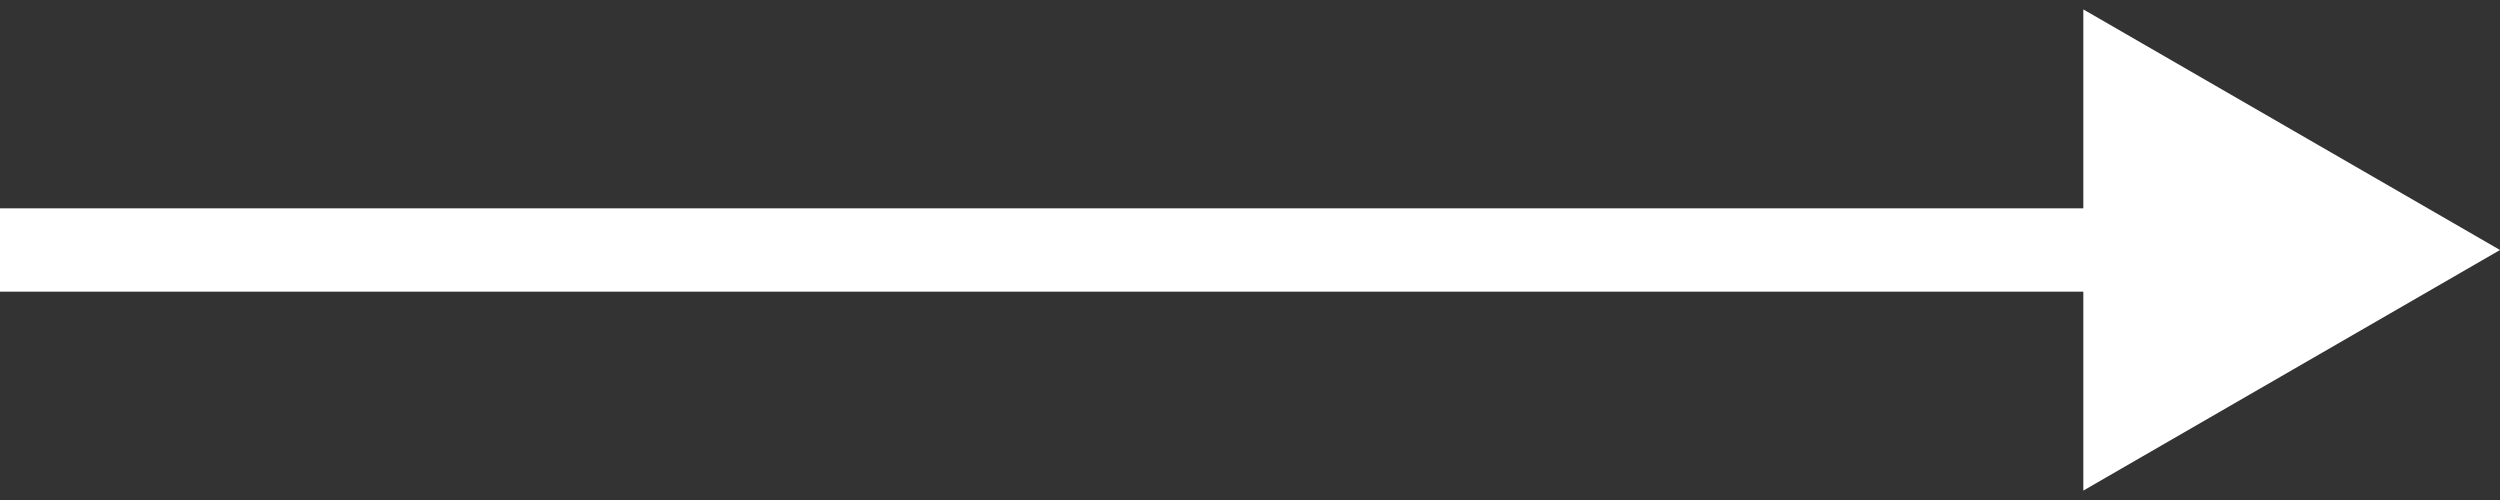
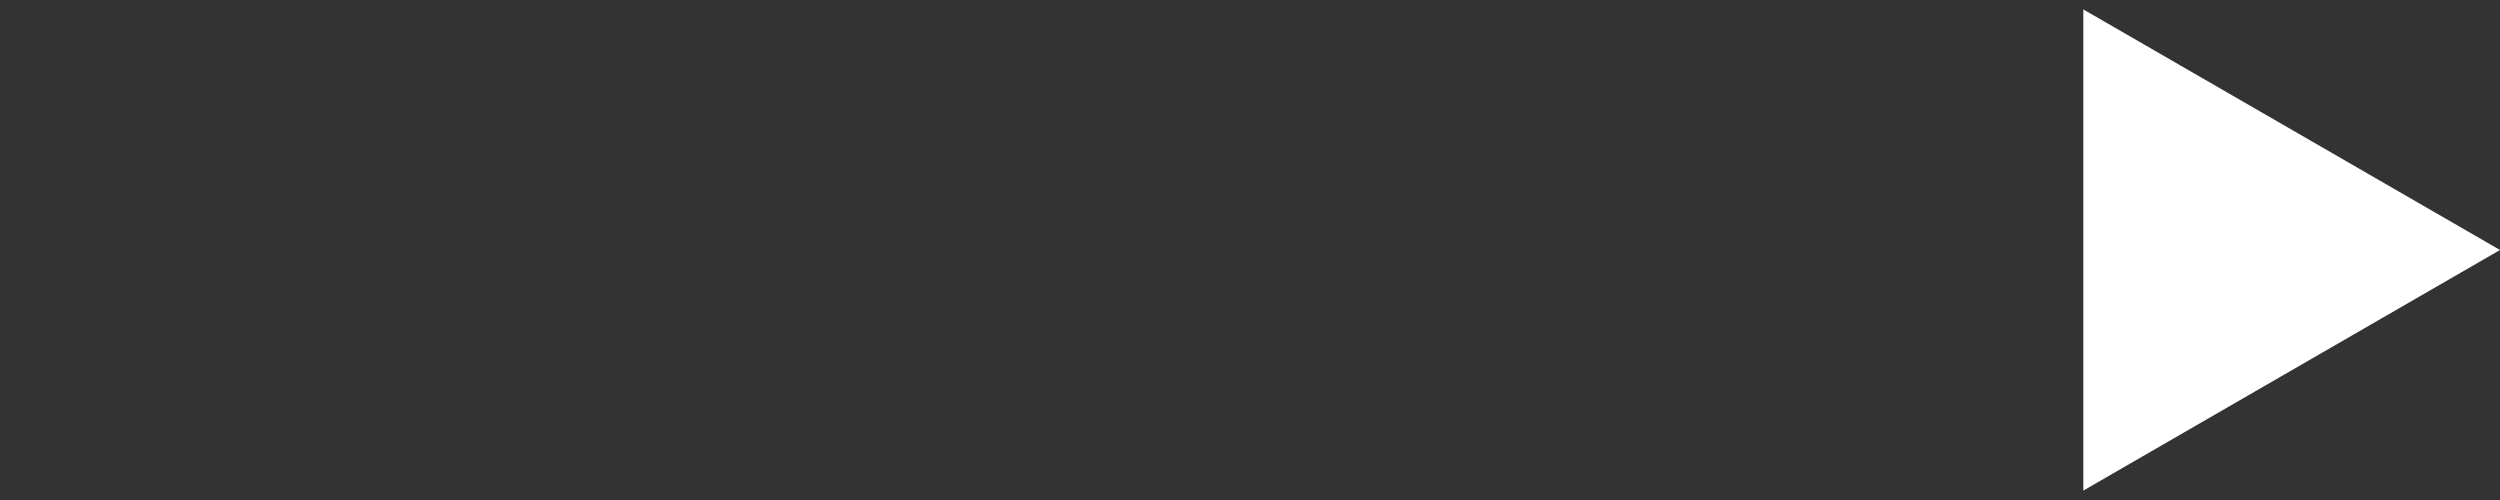
<svg xmlns="http://www.w3.org/2000/svg" width="30" height="6" fill="none">
  <rect width="100%" height="100%" fill="#333333" stroke="none" />
-   <path d="M30 3L25 .113v5.774L30 3zM0 3.5h25.5v-1H0v1z" fill="#fff" />
+   <path d="M30 3L25 .113v5.774L30 3zM0 3.5h25.5v-1v1z" fill="#fff" />
</svg>